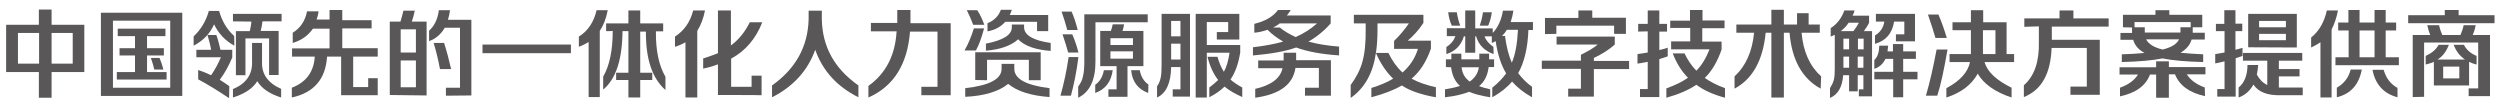
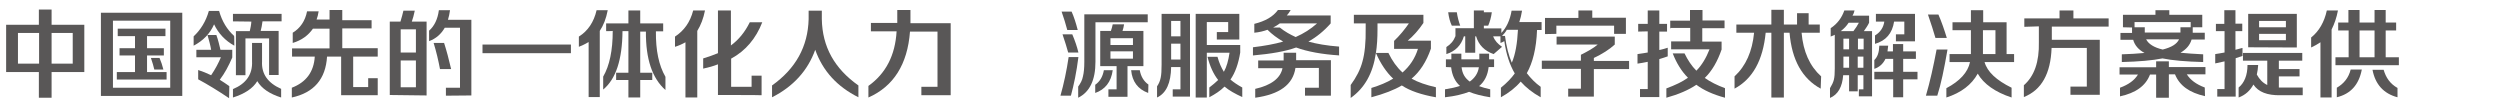
<svg xmlns="http://www.w3.org/2000/svg" version="1.1" id="图层_1" x="0px" y="0px" viewBox="0 0 1100 48" style="enable-background:new 0 0 1100 48;" xml:space="preserve">
  <style type="text/css">
	.st0{fill:#595757;}
</style>
  <g>
    <path class="st0" d="M2.7,31.7V10.9h14.4V4.2h5.6v6.7h14.4v20.8H22.7V43h-5.6V31.7H2.7z M7.9,28h9.3V14.5H7.9V28z M32,14.5h-9.3V28   H32V14.5z" />
    <path class="st0" d="M44.4,42.1V5.6h35.8v36.6H44.4z M49.7,38.6h25.2V9.1H49.7V38.6z M51.8,15.9v-3.3h21v3.3h-8.1v5.3h7.4v3.2h-7.4   v7.3h8.6V35H51.4v-3.3h8v-7.3h-6.8v-3.2h6.8v-5.3C59.4,15.9,51.8,15.9,51.8,15.9z M67.9,30.6c-0.3-1.4-0.8-3-1.5-5.1h3.8   c0.7,1.6,1.2,3.2,1.7,5.1C71.9,30.6,67.9,30.6,67.9,30.6z" />
    <path class="st0" d="M103.1,20.1c-4-2.2-7-5.4-8.9-9.4c-1.8,4.1-4.8,7.2-9,9.4V16c3.1-2.9,5.4-6.6,6.7-11.2h4.5   c1.3,4.6,3.5,8.2,6.6,11C103.1,15.8,103.1,20.1,103.1,20.1z M100.8,43.2c-4.9-3.3-9.5-6.1-13.6-8.3v-4.1c1.9,0.6,3.8,1.4,5.7,2.3   c1.9-2.8,3.3-5.5,4.3-7.9H86.4v-3.3h6.5c-0.3-1.9-0.9-4-1.6-6.5h3.9c0.8,2.2,1.3,4.4,1.8,6.5h5.2v3.4c-1.6,3.7-3.3,6.9-5.5,9.8   c1.5,0.9,2.9,1.9,4.2,2.8L100.8,43.2L100.8,43.2z M102.5,9.4V6.1h21.4v3.3h-8.4c-0.2,1.7-0.5,3-0.8,4.2h7.9V33h-4.2V16.9H108v16.2   h-4.2V13.7h6.1c0.3-1.3,0.6-2.7,0.7-4.2L102.5,9.4L102.5,9.4z M102.5,42.9v-3.7c5.8-2.4,8.7-6.5,8.4-12.3v-8h4.4V27   c-0.3,5.5,2.5,9.5,8.4,12.1v3.8c-5.1-1.6-8.6-4-10.5-7.2C111.3,38.9,107.6,41.3,102.5,42.9z" />
    <path class="st0" d="M128.8,18.9v-4.5c3.3-2,5.5-5.2,6.3-9.4h5.1c-0.2,1.4-0.5,2.5-0.9,3.6h5.7V4.4h5.6v4.5h12.9v3.6h-12.9v8.7   h15.6v3.7h-10.8v13.4h6.6v-3.9h4.2v7.5h-16.1v-17h-6.2c-0.6,9.9-5.8,15.9-15.5,18v-4.3c6.3-2.4,9.7-7,10.1-13.7h-10v-3.6h16.5v-8.7   h-7.3C135.7,15.5,132.8,17.7,128.8,18.9z" />
    <path class="st0" d="M171.5,41.8V9.5h4.7c0.5-1.8,1-3.3,1.3-4.8h5c-0.4,1.9-0.8,3.4-1.3,4.8h6.5v32.5L171.5,41.8L171.5,41.8z    M176.3,12.9v10.2h6.7V12.9H176.3z M176.3,38.4h6.7V26.6h-6.7V38.4z M196.2,42.1v-3.5h6.2V12.2h-6.7c-1.6,2.8-3.9,4.8-6.9,5.9v-4.6   c2.3-2,3.8-5.1,4.3-9h4.9c-0.2,1.6-0.5,2.9-0.9,4.2h10.3V42L196.2,42.1L196.2,42.1z M193.6,30.4c-0.7-3.7-1.6-7.6-2.8-11.5h4.6   c1.1,3.4,2.1,7.2,3.1,11.5H193.6z" />
    <path class="st0" d="M212.3,23.4v-3.8h38.9v3.8H212.3z" />
    <path class="st0" d="M254.7,20.6v-4.5c4-2.5,6.6-6.4,7.8-11.6h4.9c-0.7,3.7-1.9,6.7-3.5,9.1v29.1H259V18.5   C257.7,19.3,256.2,20,254.7,20.6z M266.7,13.7v-3.4h9.8V4.6h5.2v5.7h10.1v3.5h-3.2c-0.1,8.4,1.3,15,4.2,20v5.8   c-5.8-5.1-8.7-13.6-8.6-25.7h-2.5v18.1h5.3v3.2h-5.3v7.7h-5.2v-7.7h-5.4v-3.2h5.4V13.7h-2.6c-0.1,12.5-2.9,21.1-8.5,25.7v-5.7   c2.8-4.8,4.2-11.5,4.2-20.1C269.6,13.7,266.7,13.7,266.7,13.7z" />
    <path class="st0" d="M297,20.6v-4.5c4-2.6,6.7-6.4,8-11.5h5.2c-0.7,3.5-1.8,6.4-3.4,9v29.3h-5.2V18.6   C300.2,19.4,298.6,20.1,297,20.6z M315.9,41.8V28.3c-2,0.8-4.2,1.4-6.5,1.9v-4.5c2.3-0.7,4.6-1.5,6.5-2.3V4.6h5.7V20   c3.4-2.5,6.2-5.9,8.3-10.2h5.5c-2.8,7.2-7.4,12.6-13.7,16v12.4h9v-4.9h4.4v8.6C334.9,41.8,315.9,41.8,315.9,41.8z" />
    <path class="st0" d="M377.7,42.8c-9.4-4.7-15.7-11.6-19-20.9c-3.3,9.2-9.7,16.2-19,20.9v-5.2c10.4-7.4,15.8-17.1,16.1-29.2V4.7h5.8   v3.7c0.2,12.2,5.6,21.8,16.1,29.2L377.7,42.8L377.7,42.8z" />
    <path class="st0" d="M382.1,42.9v-5.1c7.7-5.5,11.8-13.5,12.4-24h-11.3v-3.7h11.6V8.8V4.4h5.8v4.5c0,0.1,0,0.4,0,0.7   c0,0.3,0,0.4,0,0.6h17.7v31.7h-12.9v-3.7h7.1V13.9h-12.1C399.3,28.3,393.2,38,382.1,42.9z" />
-     <path class="st0" d="M424.4,22.2c1.7-3,3-6.2,4.1-9.7h4.5c-1.1,4-2.2,7.2-3.6,9.7H424.4z M424.7,42.6v-3.8   c10.8-1.2,16.2-4.1,16-8.8v-1.9h5.6V30c-0.2,4.6,5,7.5,15.5,8.8v3.9c-8.2-0.6-14.2-2.5-18.2-5.8C439.4,40.3,433.1,42.2,424.7,42.6z    M428.2,10.9c-0.8-2.2-1.8-4.4-2.8-6.4h4.6c1.4,2.1,2.3,4.3,3.1,6.4H428.2z M429.1,35.2V23h28.8v12.3h-5.2v-9h-18.4v9L429.1,35.2   L429.1,35.2z M433.8,22.3v-3.1c7.7-1.5,11.5-3.9,11.4-7.3v-1.1h5.4V12c0,3.4,3.9,5.8,11.7,6.9v3.5c-6.6-0.5-11.4-2.1-14.3-5.1   C444.7,20.2,440,21.8,433.8,22.3z M456.3,13.7V9.6h-14c-1.9,2.2-4.5,3.6-7.8,4.2v-3.6c2.8-1.1,4.8-3,5.9-5.9h4.8   c-0.3,0.9-0.6,1.7-0.9,2.3h16.9v7.1H456.3z" />
    <path class="st0" d="M466.6,42.1c1.5-5.3,2.7-10.9,3.6-17h4.3c-0.8,6.5-2,12.2-3.3,17H466.6z M469.6,13.2c-0.6-2.4-1.5-5.2-2.5-8.1   h4.4c1,2.2,1.9,5,2.7,8.1H469.6z M470,23.1c-0.6-2.3-1.5-5-2.5-8h4.3c1.2,2.8,2.1,5.5,2.7,8H470z M474.4,43v-4.9   c1-1.4,1.8-2.8,2.1-4.5c0.4-1.6,0.6-3.7,0.6-6.4V6.3h27.9v3.5H482v17.4C482,35.2,479.5,40.5,474.4,43z M481.9,40.9v-3.6   c2-1.4,3.3-3.5,3.8-6.4h3.9C488.9,36.1,486.2,39.4,481.9,40.9z M484.1,29.1V13.6h4.7c0.3-0.9,0.6-1.9,0.8-2.9h5   c-0.2,1.2-0.4,2.1-0.7,2.9h9.2v15.5h-7v13.5h-8.4v-3.3h3.6V29.1H484.1z M488.6,16.8v3h9.9v-3H488.6z M488.6,25.8h9.9v-3.2h-9.9   V25.8z M505.2,40.9c-4.6-1.7-7-5-7.5-10h3.8c0.5,2.8,1.8,4.9,3.8,6.3L505.2,40.9L505.2,40.9z" />
    <path class="st0" d="M509.1,42.9V38c0.8-1.2,1.3-2.3,1.6-3.8c0.3-1.4,0.4-3.2,0.4-5.8V6.1h12.5v36.4H516v-3.2h3.4v-9.8h-4.1   C515.2,36.4,513.2,41,509.1,42.9z M515.3,9.2V16h4.1V9.2H515.3z M515.3,19.2v7h4.1v-7H515.3z M532.1,42.8v-4.3   c1.5-1.1,2.7-2.2,3.9-3.3c-2-2.5-3.6-5.9-4.7-10.2h4.4c0.7,2.6,1.7,4.8,2.8,6.6c1.2-2.1,2-5,2.5-8.4h-10v19.7h-4.9V6.1h19.2v11.3   h-9.9v-3.3h5V9.7H531v10.1h14.7v3.3c-0.8,4.9-2.2,8.9-4.3,11.9c1.4,1.2,3,2.3,5.2,3.5v4.2c-3.1-1.4-5.8-2.9-7.8-4.6   C536.9,40,534.7,41.4,532.1,42.8z" />
    <path class="st0" d="M589.5,24.4c-7.9-0.5-14.3-1.7-19.2-3.5c-4.7,1.7-11,2.8-19,3.5v-3.6c5-0.6,9.5-1.4,13.3-2.5   c-2.6-1.5-4.9-3.2-6.9-5.2c-1.7,0.6-3.6,1.1-5.8,1.3v-3.9c4.8-1.2,8.2-3.1,10.4-6.1h5.6c-0.5,0.9-1.1,1.8-1.7,2.4h19.3v3.5   c-2.9,3.3-6.2,6-9.8,8c3.6,1,8.1,1.8,13.5,2.2v3.9H589.5z M552.3,43v-3.9c7.1-1.6,11.1-4.7,12-9.1h-10.7v-3.4h11.2v-0.3v-3.1h5.5   v2.3c0,0.3,0,0.7,0,1h15.3v15.6h-11.4v-3.5h6.1v-8.7H570C568.9,37.2,563.1,41.5,552.3,43z M579.5,10.3h-16.4   c-0.9,0.7-1.9,1.3-2.9,1.8h2.9c2.2,1.8,4.6,3.1,7,4.2C573.7,14.7,576.7,12.8,579.5,10.3z" />
    <path class="st0" d="M603.4,42.8v-4.1c3.6-1.1,6.8-2.4,9.6-4.1c-2.9-2.7-5.5-6.5-7.6-11.3c-1.3,9-5,15.5-11.1,19.8v-5.7   c2.5-3.4,4.3-6.9,5.2-10.4c1-3.5,1.5-8.4,1.4-14.6v-2.1h-5.2V6.5h30.6v3.6c-2,3-4.4,5.7-6.9,7.8h10.2v3.5c-2,5.8-4.9,10.2-8.5,13.2   c2.8,1.6,6.4,2.8,10.7,3.8v4.4c-6.3-1.1-11.4-2.8-15-5.2C613.4,39.6,609,41.3,603.4,42.8z M606.1,12.9c0,3.8-0.2,7.3-0.7,10.4h5.5   c1.7,3.5,3.7,6.3,6.2,8.6c3.2-2.8,5.5-6.2,6.8-10.4h-10.5v-3.5c2.6-2.5,4.8-5.2,6.5-7.7h-13.8V12.9z" />
-     <path class="st0" d="M636.2,29.5v-3.4h2.4v-2.5h4.4v2.5h7.9v-2.5h4.3v2.5h2.2v3.4H655c-0.4,3.6-1.8,6.4-4.2,8.4   c1.4,0.5,3,1,4.9,1.4v3.5c-3.8-0.6-6.9-1.4-9.3-2.4c-2.6,1-6.1,1.9-10.6,2.4v-3.5c2.6-0.4,4.8-0.9,6.6-1.5   c-2.2-1.9-3.5-4.7-3.9-8.2L636.2,29.5L636.2,29.5z M657.2,23.8c-4-1.4-6.6-4-7.7-7.8h-0.4v7.2h-4.4V16h-0.6c-1.2,4-3.8,6.6-7.7,7.8   v-3.1c1.9-1.2,3.2-2.7,4-4.8h-3.8v-3.5h8.1V4.6h4.4v7.9h7.7v2c2.2-2.3,3.8-5.6,4.5-9.8h4.6c-0.3,1.9-0.7,3.5-1.2,5h9.8v3.5h-2   c-0.3,8.1-1.9,14.4-4.5,19c1.7,2.2,3.7,4.3,6.1,6v4.6c-3.6-2-6.5-4.3-8.8-6.9c-2.2,2.6-5.1,4.9-8.7,6.9v-4.2   c2.6-2.1,4.7-4.3,6.1-6.3c-2.2-3.7-3.8-8.5-4.6-14.2c-0.5,0.3-1.1,0.6-1.7,0.8V16h-3.2c0.7,1.9,2,3.3,3.9,4.6L657.2,23.8   L657.2,23.8z M638.8,11.3c-0.8-1.7-1.3-3.6-1.6-5.9h3.8c0.3,2,0.8,4,1.5,5.9H638.8z M646.7,35.9c2.2-1.6,3.6-3.6,4-6.3h-7.6   C643.4,32.4,644.6,34.4,646.7,35.9z M651.1,11.3c0.6-1.8,1.1-3.7,1.4-5.9h3.9c-0.3,2.3-0.9,4.3-1.6,5.9H651.1z M665.2,27.6   c1.6-3.7,2.4-8.6,2.7-14.5h-4.9c-0.6,1.1-1.3,1.9-2.1,2.7h1.3C662.8,20.5,663.8,24.4,665.2,27.6z" />
+     <path class="st0" d="M636.2,29.5v-3.4h2.4v-2.5h4.4v2.5h7.9v-2.5h4.3v2.5h2.2v3.4H655c-0.4,3.6-1.8,6.4-4.2,8.4   c1.4,0.5,3,1,4.9,1.4v3.5c-3.8-0.6-6.9-1.4-9.3-2.4c-2.6,1-6.1,1.9-10.6,2.4v-3.5c2.6-0.4,4.8-0.9,6.6-1.5   c-2.2-1.9-3.5-4.7-3.9-8.2L636.2,29.5L636.2,29.5z M657.2,23.8c-4-1.4-6.6-4-7.7-7.8h-0.4v7.2h-4.4V16h-0.6c-1.2,4-3.8,6.6-7.7,7.8   v-3.1c1.9-1.2,3.2-2.7,4-4.8v-3.5h8.1V4.6h4.4v7.9h7.7v2c2.2-2.3,3.8-5.6,4.5-9.8h4.6c-0.3,1.9-0.7,3.5-1.2,5h9.8v3.5h-2   c-0.3,8.1-1.9,14.4-4.5,19c1.7,2.2,3.7,4.3,6.1,6v4.6c-3.6-2-6.5-4.3-8.8-6.9c-2.2,2.6-5.1,4.9-8.7,6.9v-4.2   c2.6-2.1,4.7-4.3,6.1-6.3c-2.2-3.7-3.8-8.5-4.6-14.2c-0.5,0.3-1.1,0.6-1.7,0.8V16h-3.2c0.7,1.9,2,3.3,3.9,4.6L657.2,23.8   L657.2,23.8z M638.8,11.3c-0.8-1.7-1.3-3.6-1.6-5.9h3.8c0.3,2,0.8,4,1.5,5.9H638.8z M646.7,35.9c2.2-1.6,3.6-3.6,4-6.3h-7.6   C643.4,32.4,644.6,34.4,646.7,35.9z M651.1,11.3c0.6-1.8,1.1-3.7,1.4-5.9h3.9c-0.3,2.3-0.9,4.3-1.6,5.9H651.1z M665.2,27.6   c1.6-3.7,2.4-8.6,2.7-14.5h-4.9c-0.6,1.1-1.3,1.9-2.1,2.7h1.3C662.8,20.5,663.8,24.4,665.2,27.6z" />
    <path class="st0" d="M678.4,30.3v-3.6h17.2v-2.6c2.8-1.4,5.4-2.8,7.4-4.5h-18.1v-3.5h25.6v3.5c-2.4,2.2-5.6,4.2-9.2,5.9v1.3h15.5   v3.6h-15.5v12.1H690v-3.5h5.6v-8.7L678.4,30.3L678.4,30.3z M679.8,15V7.9h14.7V4.6h6.1v3.2h14.8v7.1h-5.2v-3.6h-25.4v3.6L679.8,15   L679.8,15z" />
    <path class="st0" d="M720.8,13.9v-3.4h4.2V4.6h5.1v5.9h3.4v3.4h-3.4v8.1c0.1,0,0.2-0.1,0.5-0.1c0.9-0.2,2-0.5,3.2-0.9v3.8   c-1.2,0.4-2.3,0.8-3.7,1.2v16.7h-8.5v-3.5h3.4v-12c-1.5,0.3-3,0.6-4.5,0.8v-4.2c1.7-0.2,3.2-0.5,4.5-0.7v-9.3L720.8,13.9   L720.8,13.9z M734.9,12.5V9.1h8.7V4.4h5.5V9h9.7v3.4h-9.8v5.9h8.5v3.5c-1.8,5.2-4.2,9.4-7.4,12.5c2.4,1.7,5.4,3.2,8.9,4.5v4.2   c-5.2-1.4-9.4-3.3-12.6-5.7c-3.4,2.3-7.8,4.2-13.2,5.7v-4.1c3.8-1.4,7-2.9,9.5-4.7c-2.7-2.7-5-6.3-6.7-10.7h5.2   c1.4,2.9,3.1,5.5,5.2,7.6c2.4-2.4,4.3-5.6,5.8-9.4h-16.9v-3.5h8.4v-5.9h-8.6V12.5z" />
    <path class="st0" d="M801.1,39c-8.1-4.4-12.7-12.6-13.7-24.6h-2.5v28.5h-5.5V14.4h-2.5c-1.2,12.1-5.7,20.3-13.7,24.6v-5.4   c5-4.6,7.8-11,8.6-19.2H764v-3.6h15.4V4.3h5.5v6.5h5.8v-5h5.1v5h4.9v3.6h-8c0.7,8.3,3.6,14.7,8.6,19.2L801.1,39L801.1,39z" />
    <path class="st0" d="M805.5,16.1v-3.7c2.9-1.9,4.9-4.6,6-7.8h4.5c-0.2,0.9-0.5,1.7-0.9,2.3h7.3V10c-0.6,1.3-1.4,2.4-2.3,3.7h3.6   v28.7h-5.8v-3.1h2v-6.2h-2.5v7.1h-3.8v-7.1h-2.6c-0.4,5.2-2.3,8.5-5.8,10v-4.3c0.8-1.3,1.4-2.5,1.7-3.7c0.3-1.2,0.4-2.8,0.4-4.9   V15.3c-0.1,0.1-0.3,0.1-0.6,0.3C806.1,15.8,805.7,16,805.5,16.1z M817.9,10h-4.5c-0.9,1.4-2,2.6-3.5,3.7h5.6   C816.5,12.4,817.3,11.2,817.9,10z M811.1,17v4.7h2.5V17C813.6,17,811.1,17,811.1,17z M811.1,24.9v4.9h2.5v-4.9H811.1z M820,17h-2.5   v4.7h2.5V17z M817.4,24.9v4.9h2.5v-4.9H817.4z M824.7,30.3v-3.9c1.4-1.3,2.1-3.3,2.2-6.3h3.9c-0.1,1-0.2,1.8-0.3,2.5h2.4v-3.2h4.5   v3.2h5.6v3.3h-5.6v5.7h6.3v3.3h-6.3v7.9H833v-7.9h-8.3v-3.3h8.3v-5.7h-3.4C828.5,28.2,826.8,29.6,824.7,30.3z M825,19.3v-3.7   c2.3-1.4,3.7-3.4,4.1-6.1h-3.7V6.1h17.2v12.1h-8.4v-3.1h3.7V9.5h-4.5C832.6,14.7,829.8,17.9,825,19.3z" />
    <path class="st0" d="M847.4,42.1c1.8-6.1,3.3-12.9,4.7-20.3h4.8c-1.5,8.7-2.9,15.4-4.5,20.3H847.4z M851.6,16.7   c-0.8-2.8-1.9-6.2-3.3-10.3h4.6c1.4,3.2,2.6,6.7,3.7,10.3H851.6z M857.8,27.3v-3.5h9.4v-0.7v-9.8h-8.1V9.8h8.1V4.5h5.4v5.3h10.3v14   h3.3v3.5h-13c1.2,4.3,5.2,8,11.9,11.3v4.3c-7.3-2.4-12.3-6-14.9-10.5c-2.7,4.9-7.3,8.4-13.8,10.5v-4.1c5.9-3.1,9.5-7,10.4-11.5   H857.8z M878,13.3h-5.5V23v0.8h5.5V13.3z" />
    <path class="st0" d="M890.7,11.8V8.1h15.5V4.6h6.1v3.5h15.5v3.6h-25v5.8h21.1v24.2H911v-3.6h7.2v-17h-15.5   c-0.4,11.3-4.4,18.5-12.2,21.6v-5.2c4.6-4,6.8-10.3,6.6-19v-6.9L890.7,11.8L890.7,11.8z" />
    <path class="st0" d="M970.2,42.3c-6.8-1.5-11.2-4.6-13.2-9.6h-2.7V43h-5.6V32.8H946c-1.9,5-6.3,8.1-13.2,9.6v-3.8   c3.8-1.4,6.4-3.3,7.9-5.8h-8.1v-3.2h16.1V27h5.6v2.5h16.1v3.2h-8.2c1.5,2.4,4.1,4.4,7.9,5.8L970.2,42.3L970.2,42.3z M934.1,12V6.5   h14.3v-2h6.1v2h14.5V12h-4.2v1.9c0,0.1,0,0.1,0,0.3c0,0.1,0,0.2,0,0.2h5.3v3h-5.8c-0.7,2.4-2.3,4.3-4.9,5.8c2.8,0.3,6.1,0.5,10,0.7   v3.4c-7.5-0.2-13.5-0.7-17.9-1.6c-4.5,0.9-10.4,1.4-17.9,1.6v-3.4c3.5-0.1,6.8-0.3,10-0.6c-2.6-1.4-4.3-3.3-5-5.8h-5.6v-3h5.1v-0.5   v-1.9L934.1,12L934.1,12z M959.4,14.3V12h4.5V9.7h-24.7V12h4.5v2.3C943.7,14.3,959.4,14.3,959.4,14.3z M951.6,21.8   c3.9-1,6.2-2.4,7.2-4.5h-14.5C945.3,19.3,947.7,20.9,951.6,21.8z" />
    <path class="st0" d="M975,13.8v-3.3h3.7V4.5h4.9v5.9h3v3.3h-3v8.2c0.4-0.1,1.1-0.3,1.9-0.5c0.5-0.1,0.9-0.3,1.2-0.3v3.5   c-1,0.3-2,0.7-3,1v16.9h-8.1v-3.3h3.2V27c-1.4,0.3-2.7,0.6-4.1,0.9v-4.1c1.5-0.2,2.8-0.5,4.1-0.7v-9.4H975z M986.9,26.7v-3.4h26.1   v3.4h-10.3v3.7h9.1v3.2h-9.1v4.9h1h9.5v3.4h-9.8c-5.8,0.1-9.7-1.4-11.9-4.7c-1.4,2.6-3.5,4.6-6.5,5.7v-4.4c2.5-2,3.9-5.4,3.9-9.9   h4.7c-0.1,1.6-0.3,2.9-0.6,4.2c1.2,2.2,2.7,3.7,4.6,4.6V26.7H986.9z M989.2,20.8V6.1h21.4v14.8L989.2,20.8L989.2,20.8z M994,9.2V12   h11.8V9.2H994z M994,17.7h11.8v-2.8H994V17.7z" />
    <path class="st0" d="M1016.9,20.9v-4.4c3.5-2.8,5.8-6.8,6.9-11.9h4.9c-0.6,3.2-1.6,6-2.8,8.4v29.9h-4.9V18.6   C1019.8,19.4,1018.4,20.2,1016.9,20.9z M1028.8,13.4V9.9h4.5V4.4h4.9v5.5h6.6V4.4h4.9v5.5h4.6v3.5h-4.6v11.8h5.8v3.5h-27.9v-3.5   h5.8V13.4H1028.8z M1028.2,42.8v-4.2c3.1-1.8,5.2-4.4,6.1-8h4.9C1037.9,37.3,1034.3,41.3,1028.2,42.8z M1038.2,13.4v11.8h6.6V13.4   H1038.2z M1054.9,42.8c-6.1-1.6-9.8-5.7-11-12.1h4.9c1,3.5,2.9,6.2,6.1,8V42.8z" />
-     <path class="st0" d="M1059.6,10.2V6.7h16.1V4.4h6.1v2.3h15.8v3.5H1059.6z M1061.6,42.7V15.4h7.7c-0.5-1.2-0.9-2.5-1.3-4.3h5.2   c0.3,1.5,0.8,2.9,1.4,4.3h8c0.6-1.4,1.1-2.8,1.4-4.3h5.3c-0.3,1.7-0.8,3.1-1.3,4.3h7.6v26.9h-9.4v-3.4h4.2V18.7h-23.8v23.9   L1061.6,42.7L1061.6,42.7z M1067.3,28.4v-3.8c2.6-1.2,4.5-2.7,5.7-4.9h4.5c-1.1,2.9-2.7,5.1-5,6.5h12.1c-2.2-1.5-3.9-3.6-5-6.5h4.5   c1.1,2.1,2.9,3.8,5.6,4.9v3.8c-1.3-0.3-2.3-0.7-3.3-1.2v10.4h-15.5V27.2C1069.8,27.7,1068.6,28.1,1067.3,28.4z M1075,34.5h7.1v-5.2   h-7.1V34.5z" />
  </g>
</svg>